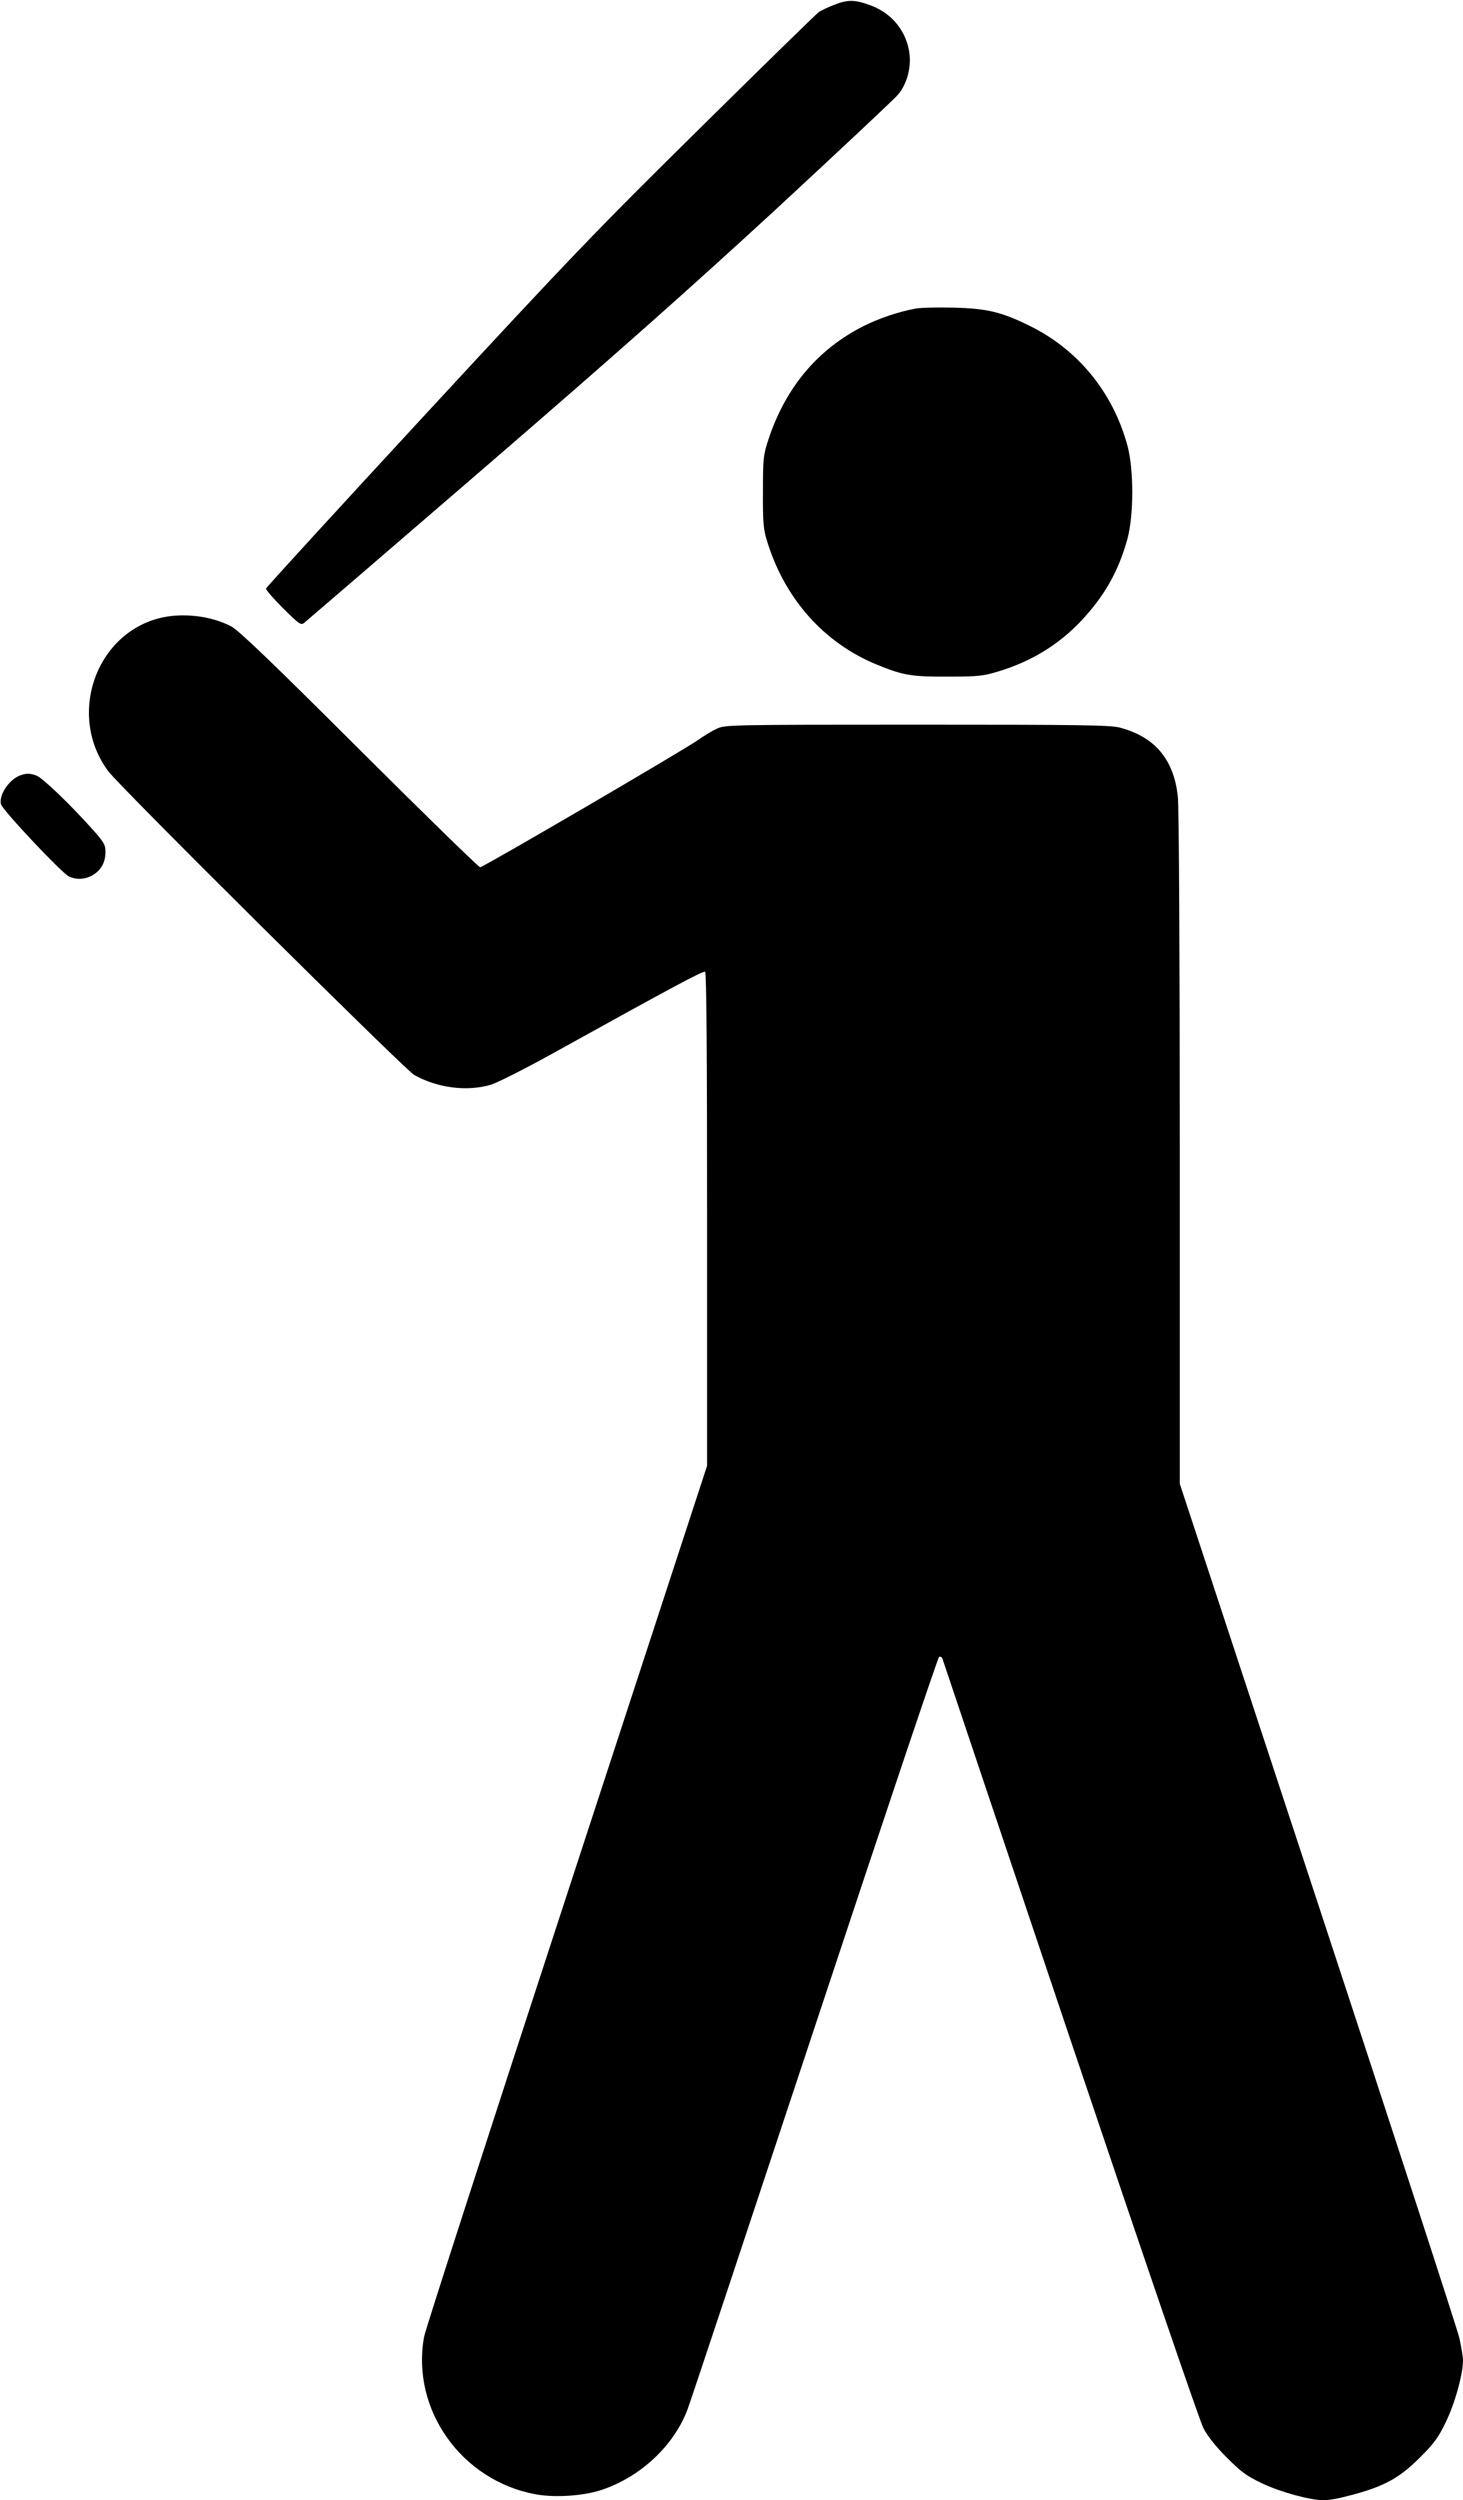
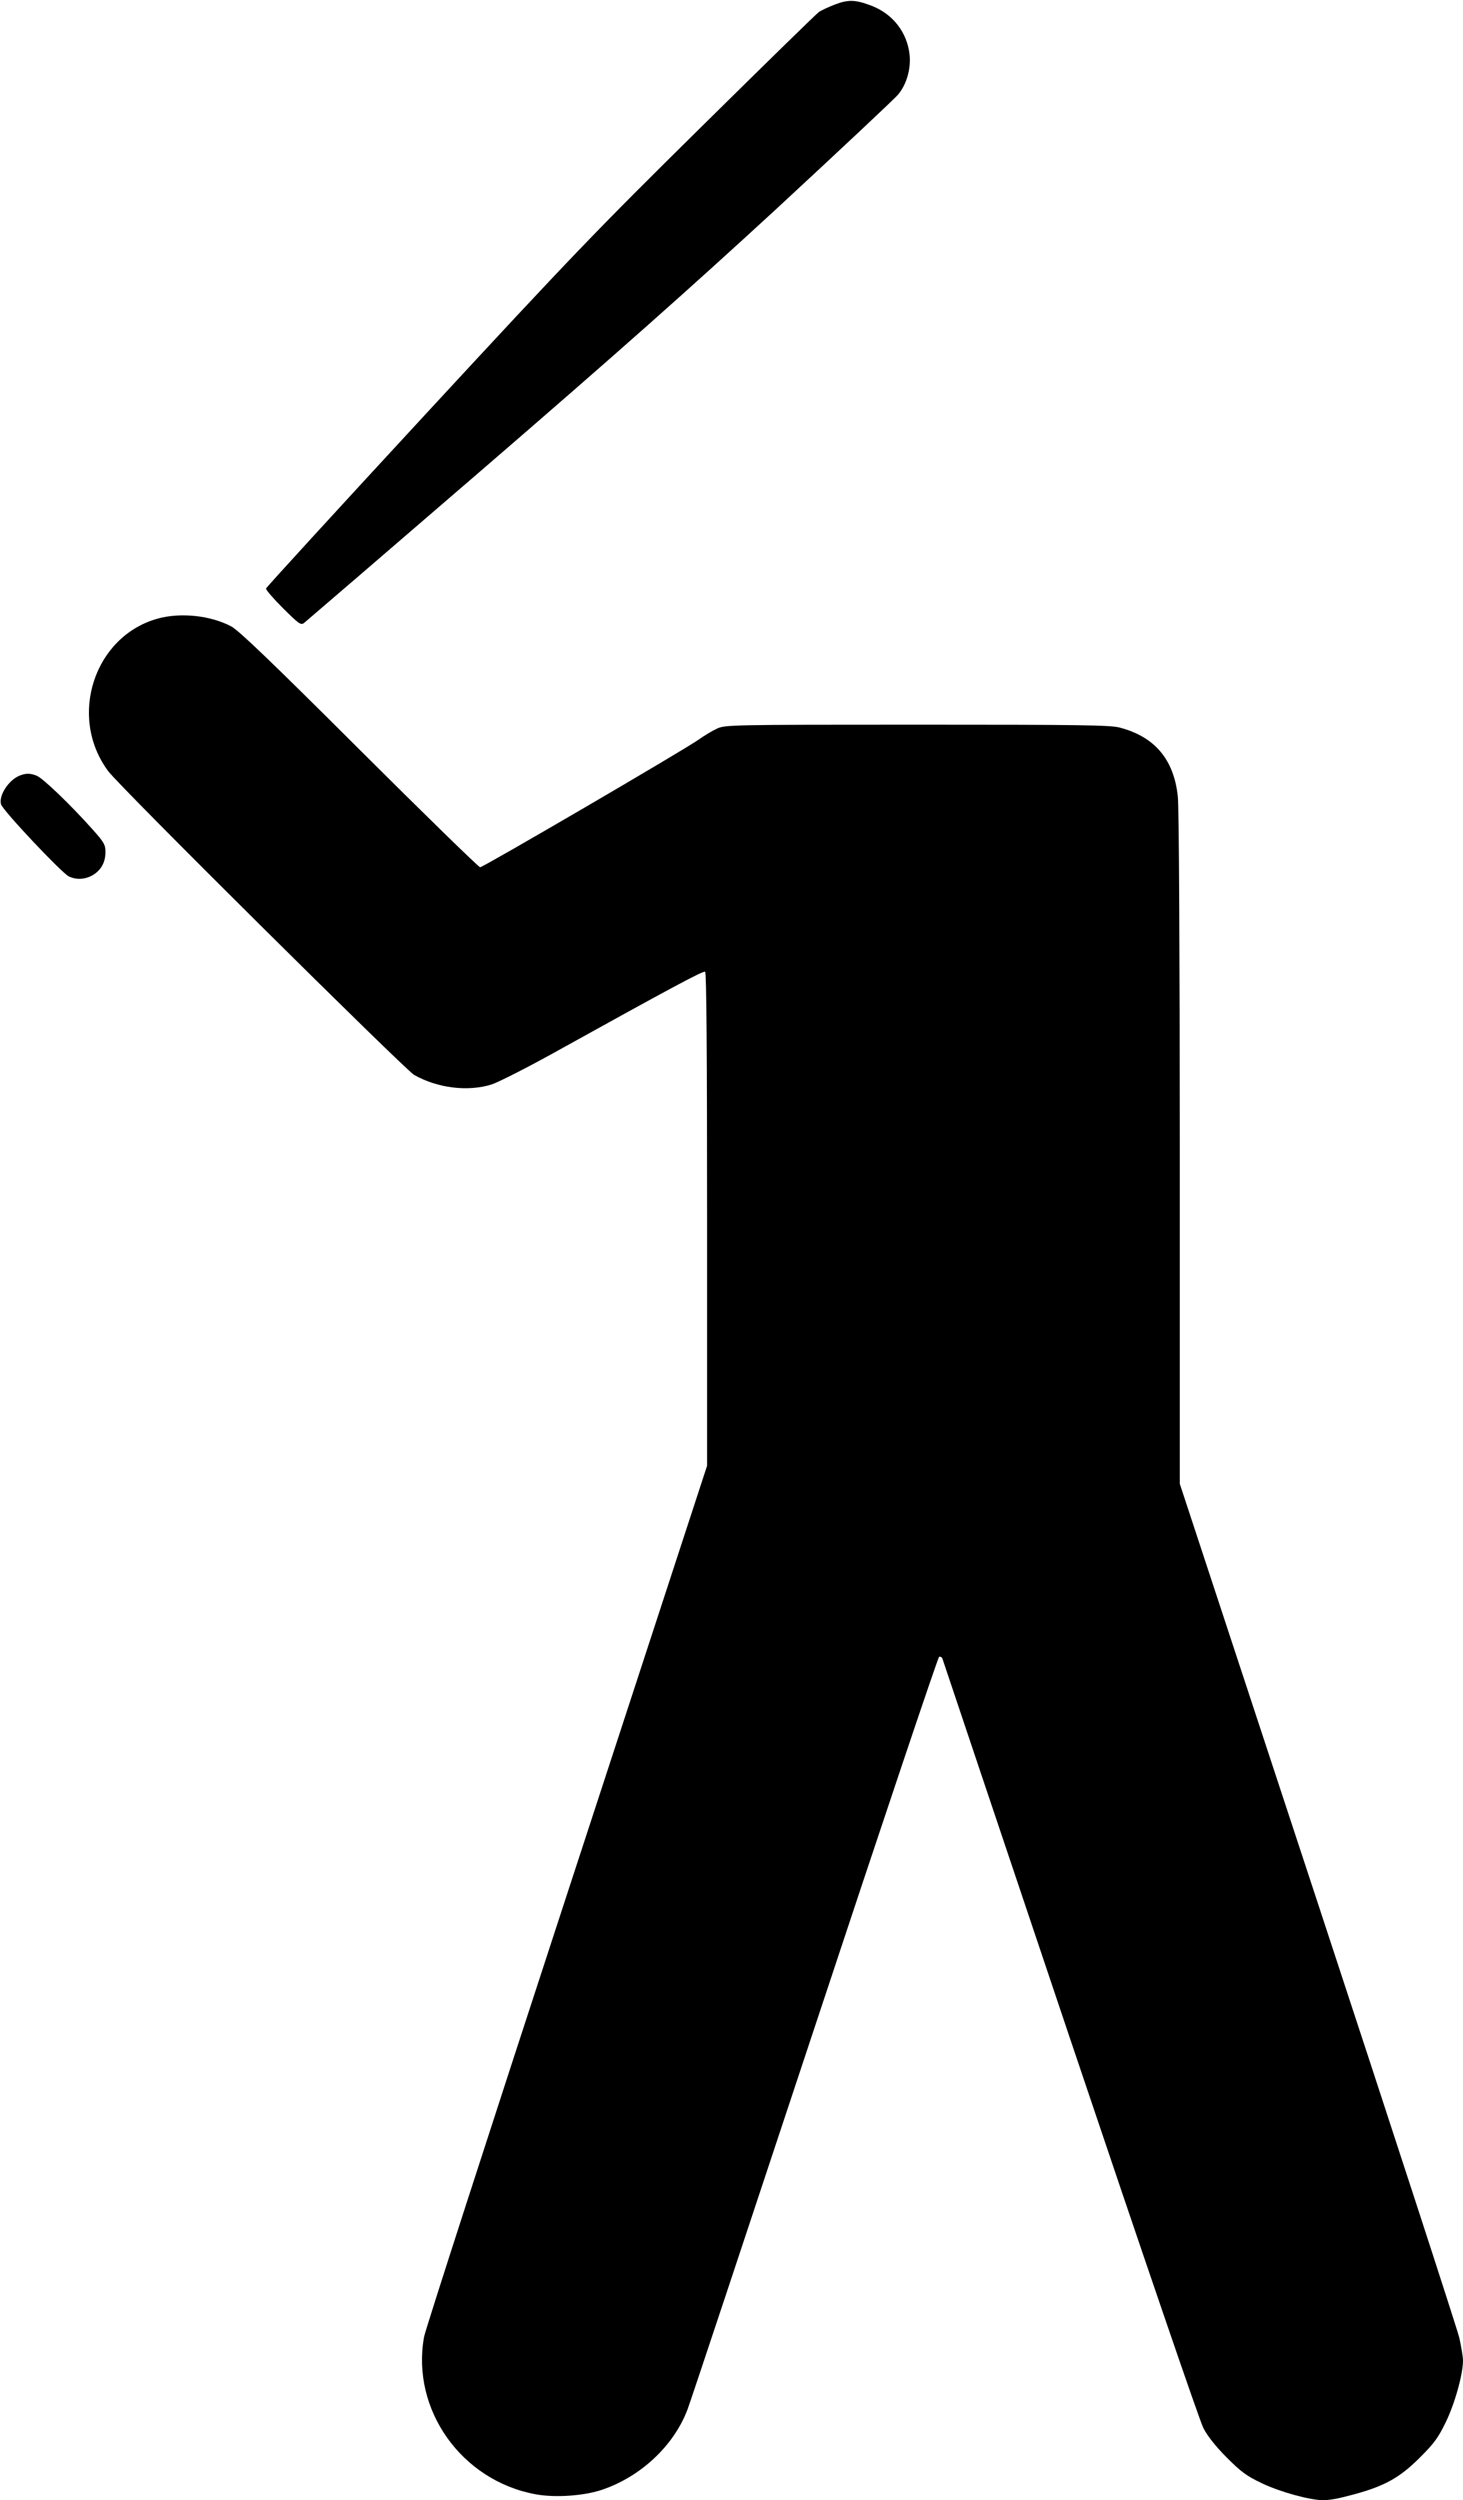
<svg xmlns="http://www.w3.org/2000/svg" version="1.0" width="749pt" height="1280pt" viewBox="0 0 749 1280" preserveAspectRatio="xMidYMid meet">
  <g transform="translate(0,1280) scale(0.1,-0.1)" fill="#000000" stroke="none">
-     <path d="M4275 12777 c-34 -13 -70 -30 -82 -38 -12 -8 -285 -275 -607 -593 -534 -527 -659 -657 -1404 -1463 -449 -486 -818 -889 -820 -896 -1 -7 38 -52 87 -101 82 -81 91 -88 108 -75 10 8 423 363 918 790 680 587 1045 911 1496 1326 327 303 610 568 627 589 43 51 66 131 59 202 -12 116 -86 211 -196 253 -82 31 -118 32 -186 6z" />
-     <path d="M4687 11220 c-84 -15 -188 -50 -267 -90 -235 -119 -398 -314 -486 -580 -26 -80 -28 -95 -28 -265 -1 -149 2 -191 18 -245 89 -301 292 -531 566 -643 135 -55 177 -62 365 -61 155 0 178 3 258 27 167 51 304 135 418 254 122 129 195 257 241 424 33 122 33 356 0 478 -75 275 -256 495 -507 616 -141 69 -216 86 -385 90 -80 2 -167 0 -193 -5z" />
+     <path d="M4275 12777 c-34 -13 -70 -30 -82 -38 -12 -8 -285 -275 -607 -593 -534 -527 -659 -657 -1404 -1463 -449 -486 -818 -889 -820 -896 -1 -7 38 -52 87 -101 82 -81 91 -88 108 -75 10 8 423 363 918 790 680 587 1045 911 1496 1326 327 303 610 568 627 589 43 51 66 131 59 202 -12 116 -86 211 -196 253 -82 31 -118 32 -186 6" />
    <path d="M811 9634 c-328 -88 -465 -502 -257 -782 59 -80 1517 -1526 1566 -1555 120 -68 275 -87 397 -49 33 11 170 80 304 154 624 346 779 429 789 423 7 -4 10 -422 10 -1267 l0 -1262 -719 -2200 c-396 -1211 -725 -2228 -730 -2260 -67 -372 192 -737 573 -806 99 -18 243 -8 337 23 199 67 369 226 439 412 13 33 305 913 650 1954 345 1042 632 1897 638 1899 7 2 14 -2 17 -10 2 -7 296 -882 653 -1944 371 -1102 664 -1959 683 -1995 21 -41 65 -96 119 -150 73 -73 100 -94 180 -132 94 -45 247 -87 316 -87 18 0 55 5 81 11 215 51 297 92 414 209 71 71 93 101 131 180 46 94 88 245 88 315 0 19 -9 72 -19 117 -11 46 -337 1048 -725 2227 l-706 2145 0 1715 c0 972 -4 1754 -10 1803 -20 190 -118 306 -297 353 -49 13 -199 15 -1038 15 -959 0 -981 -1 -1024 -20 -24 -11 -67 -37 -95 -57 -68 -49 -1102 -653 -1118 -653 -7 0 -285 271 -618 603 -449 448 -618 610 -656 630 -106 56 -257 72 -373 41z" />
    <path d="M100 8829 c-55 -22 -107 -101 -95 -146 7 -30 307 -348 346 -369 39 -20 86 -17 126 7 42 26 63 66 63 118 0 36 -8 50 -69 118 -109 122 -253 261 -284 272 -34 13 -54 13 -87 0z" />
  </g>
</svg>